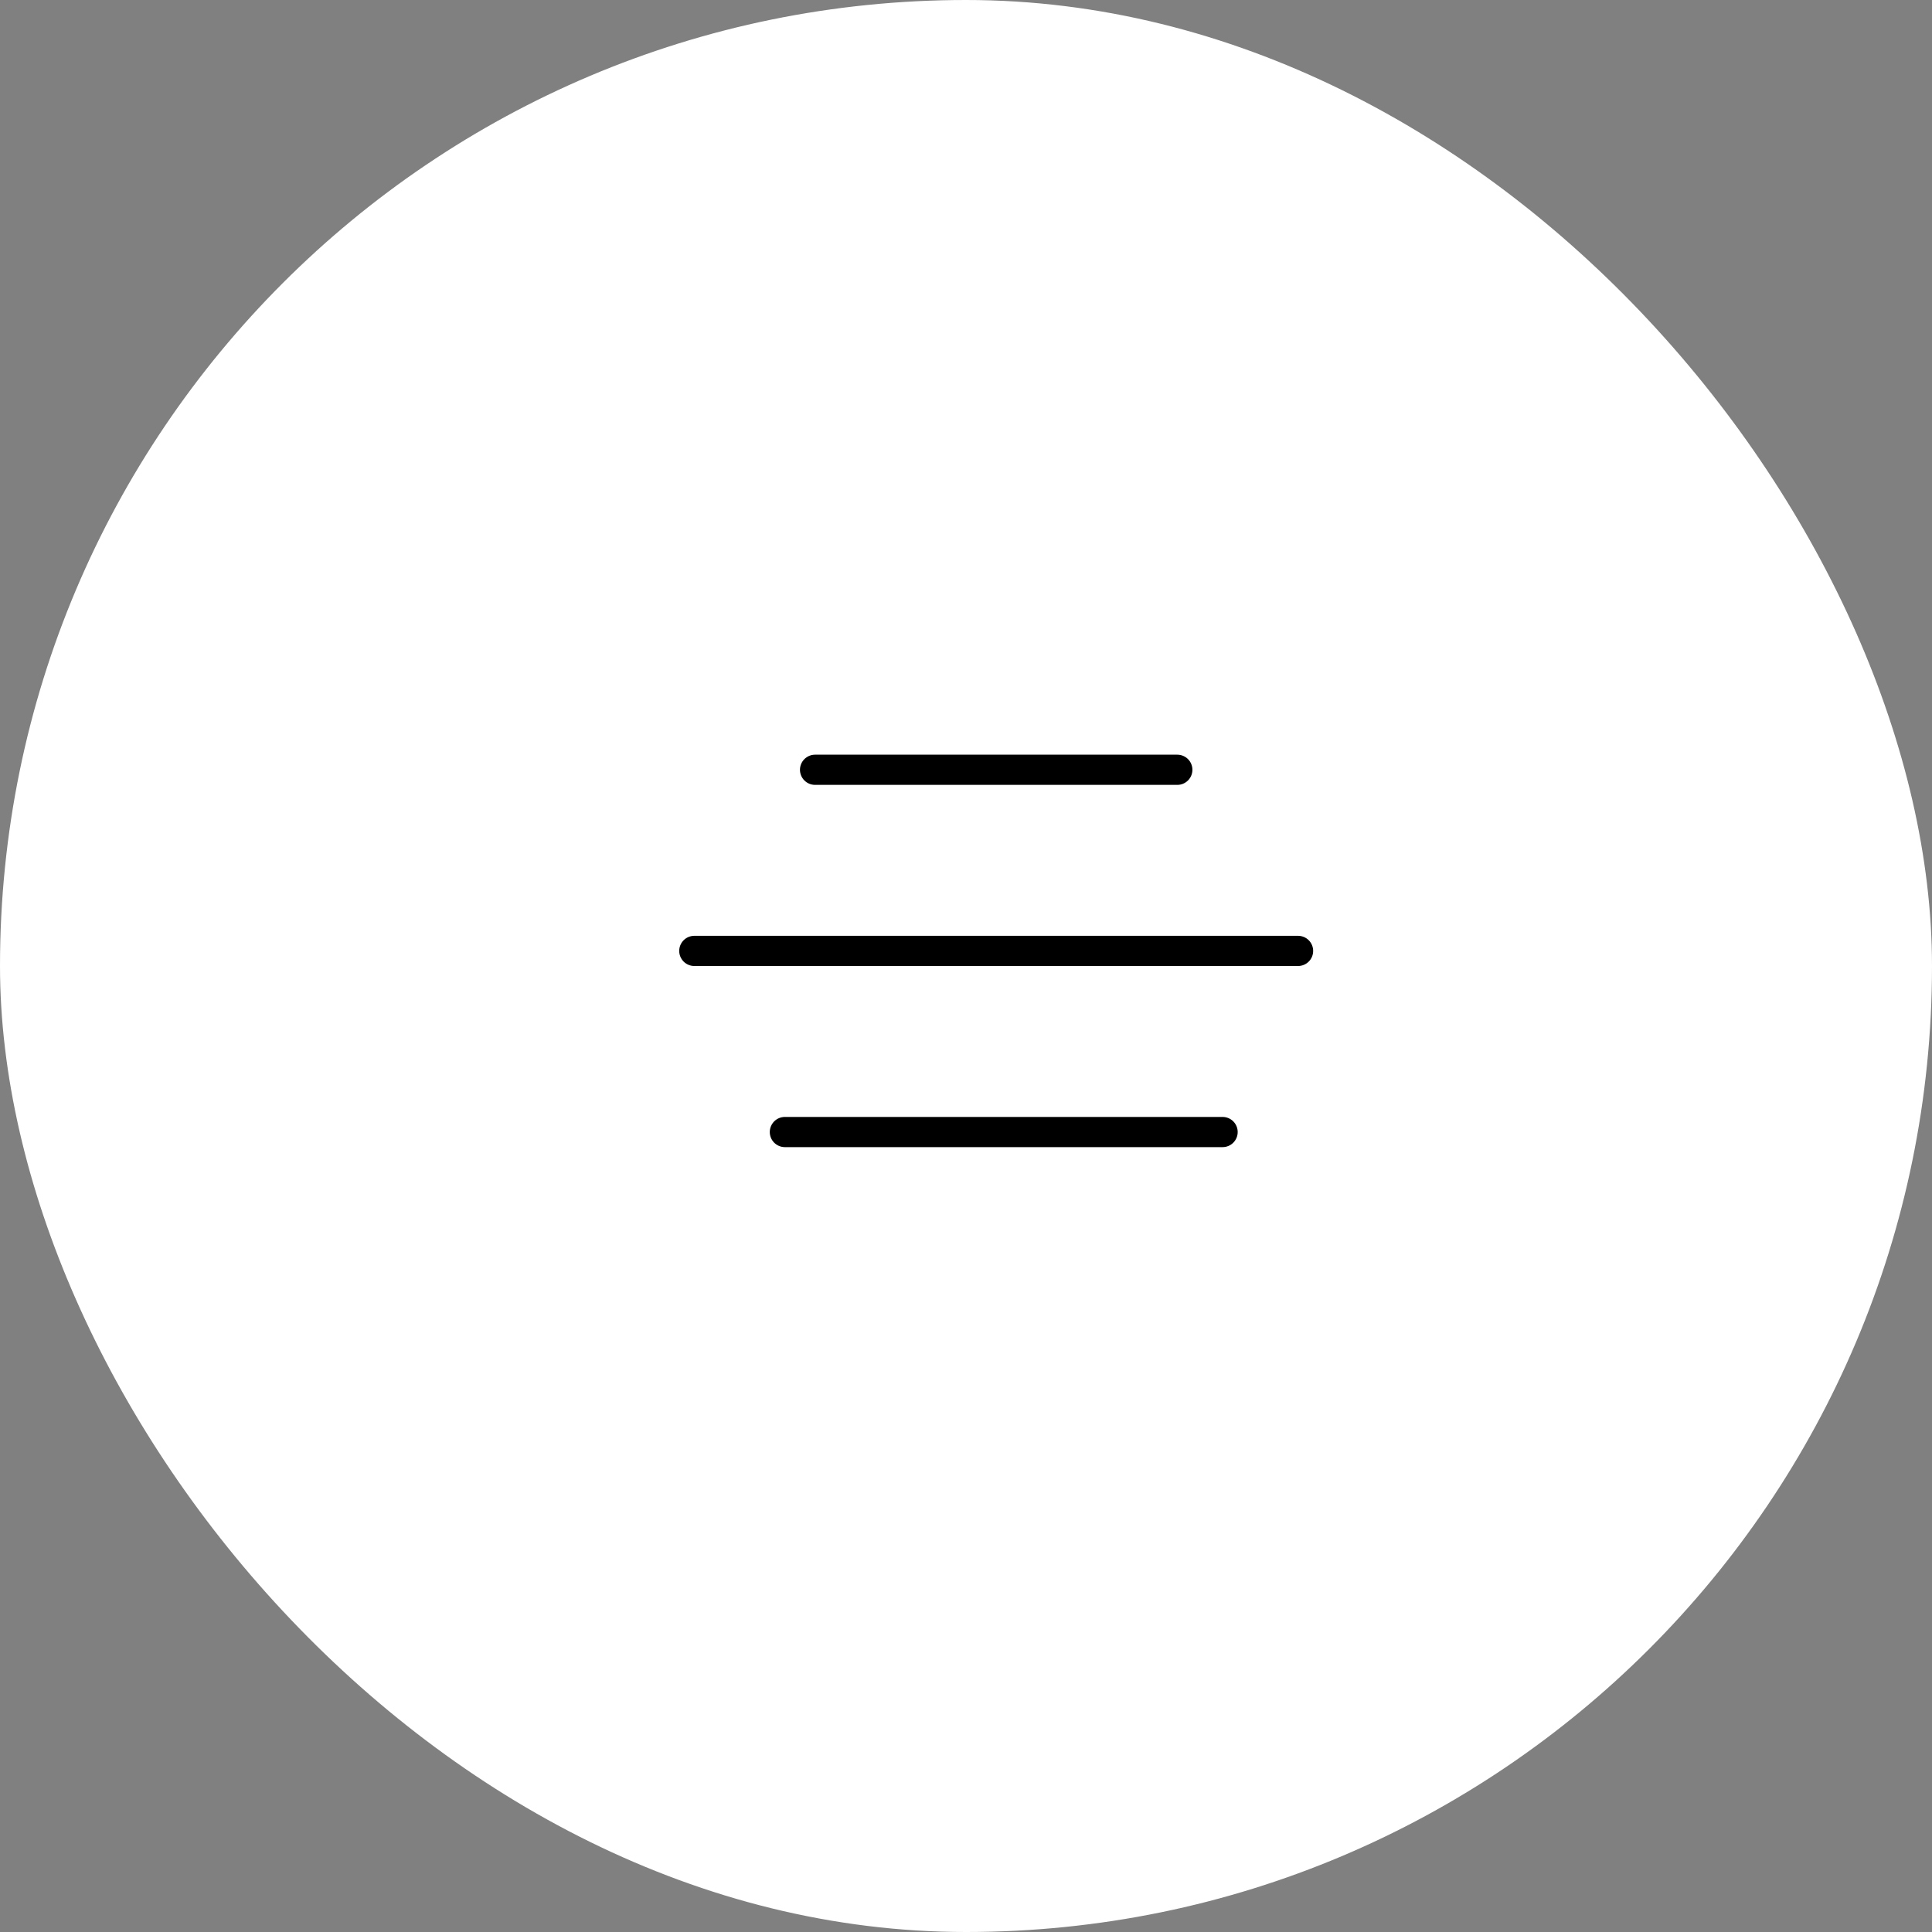
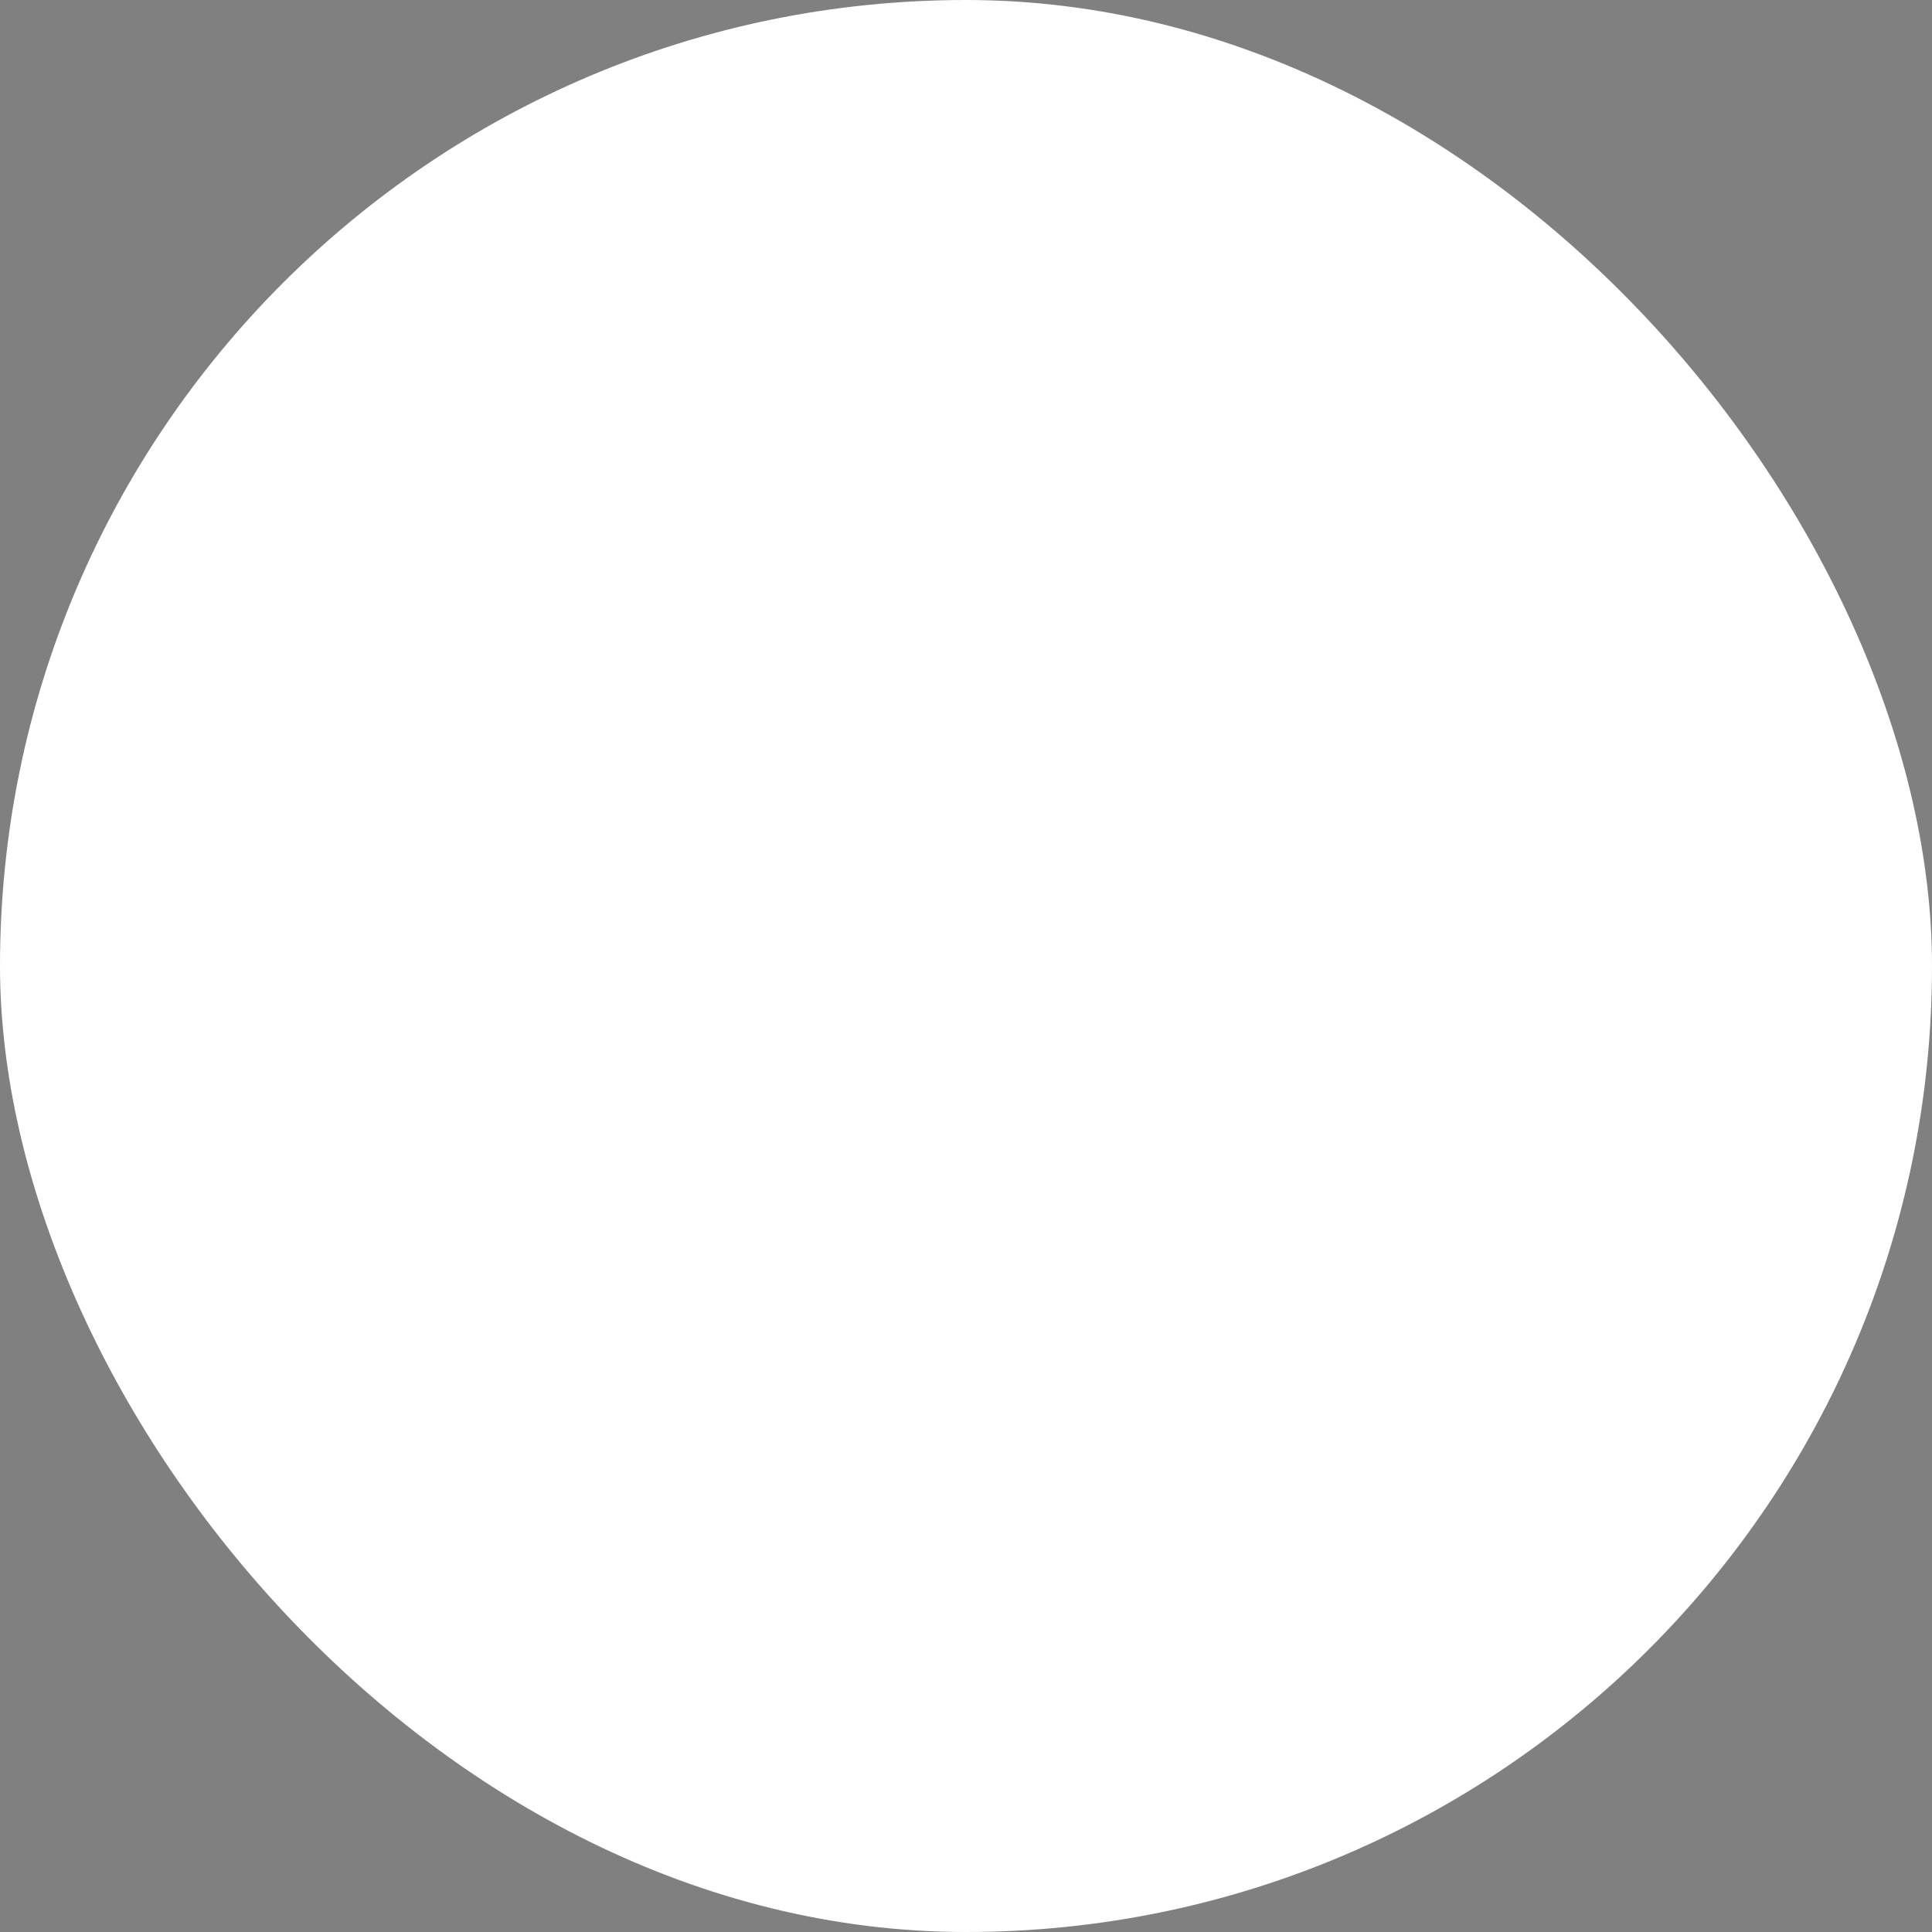
<svg xmlns="http://www.w3.org/2000/svg" width="64" height="64" viewBox="0 0 64 64" fill="none">
  <rect x="0" y="0" width="64" height="64" fill="#808080" stroke="none" />
  <rect width="64" height="64" rx="32" fill="white" />
-   <path d="M23 31.5H43" stroke="black" stroke-linecap="round" />
-   <path d="M27 25.5H39" stroke="black" stroke-linecap="round" />
-   <path d="M26 37.5H40.5" stroke="black" stroke-linecap="round" />
</svg>